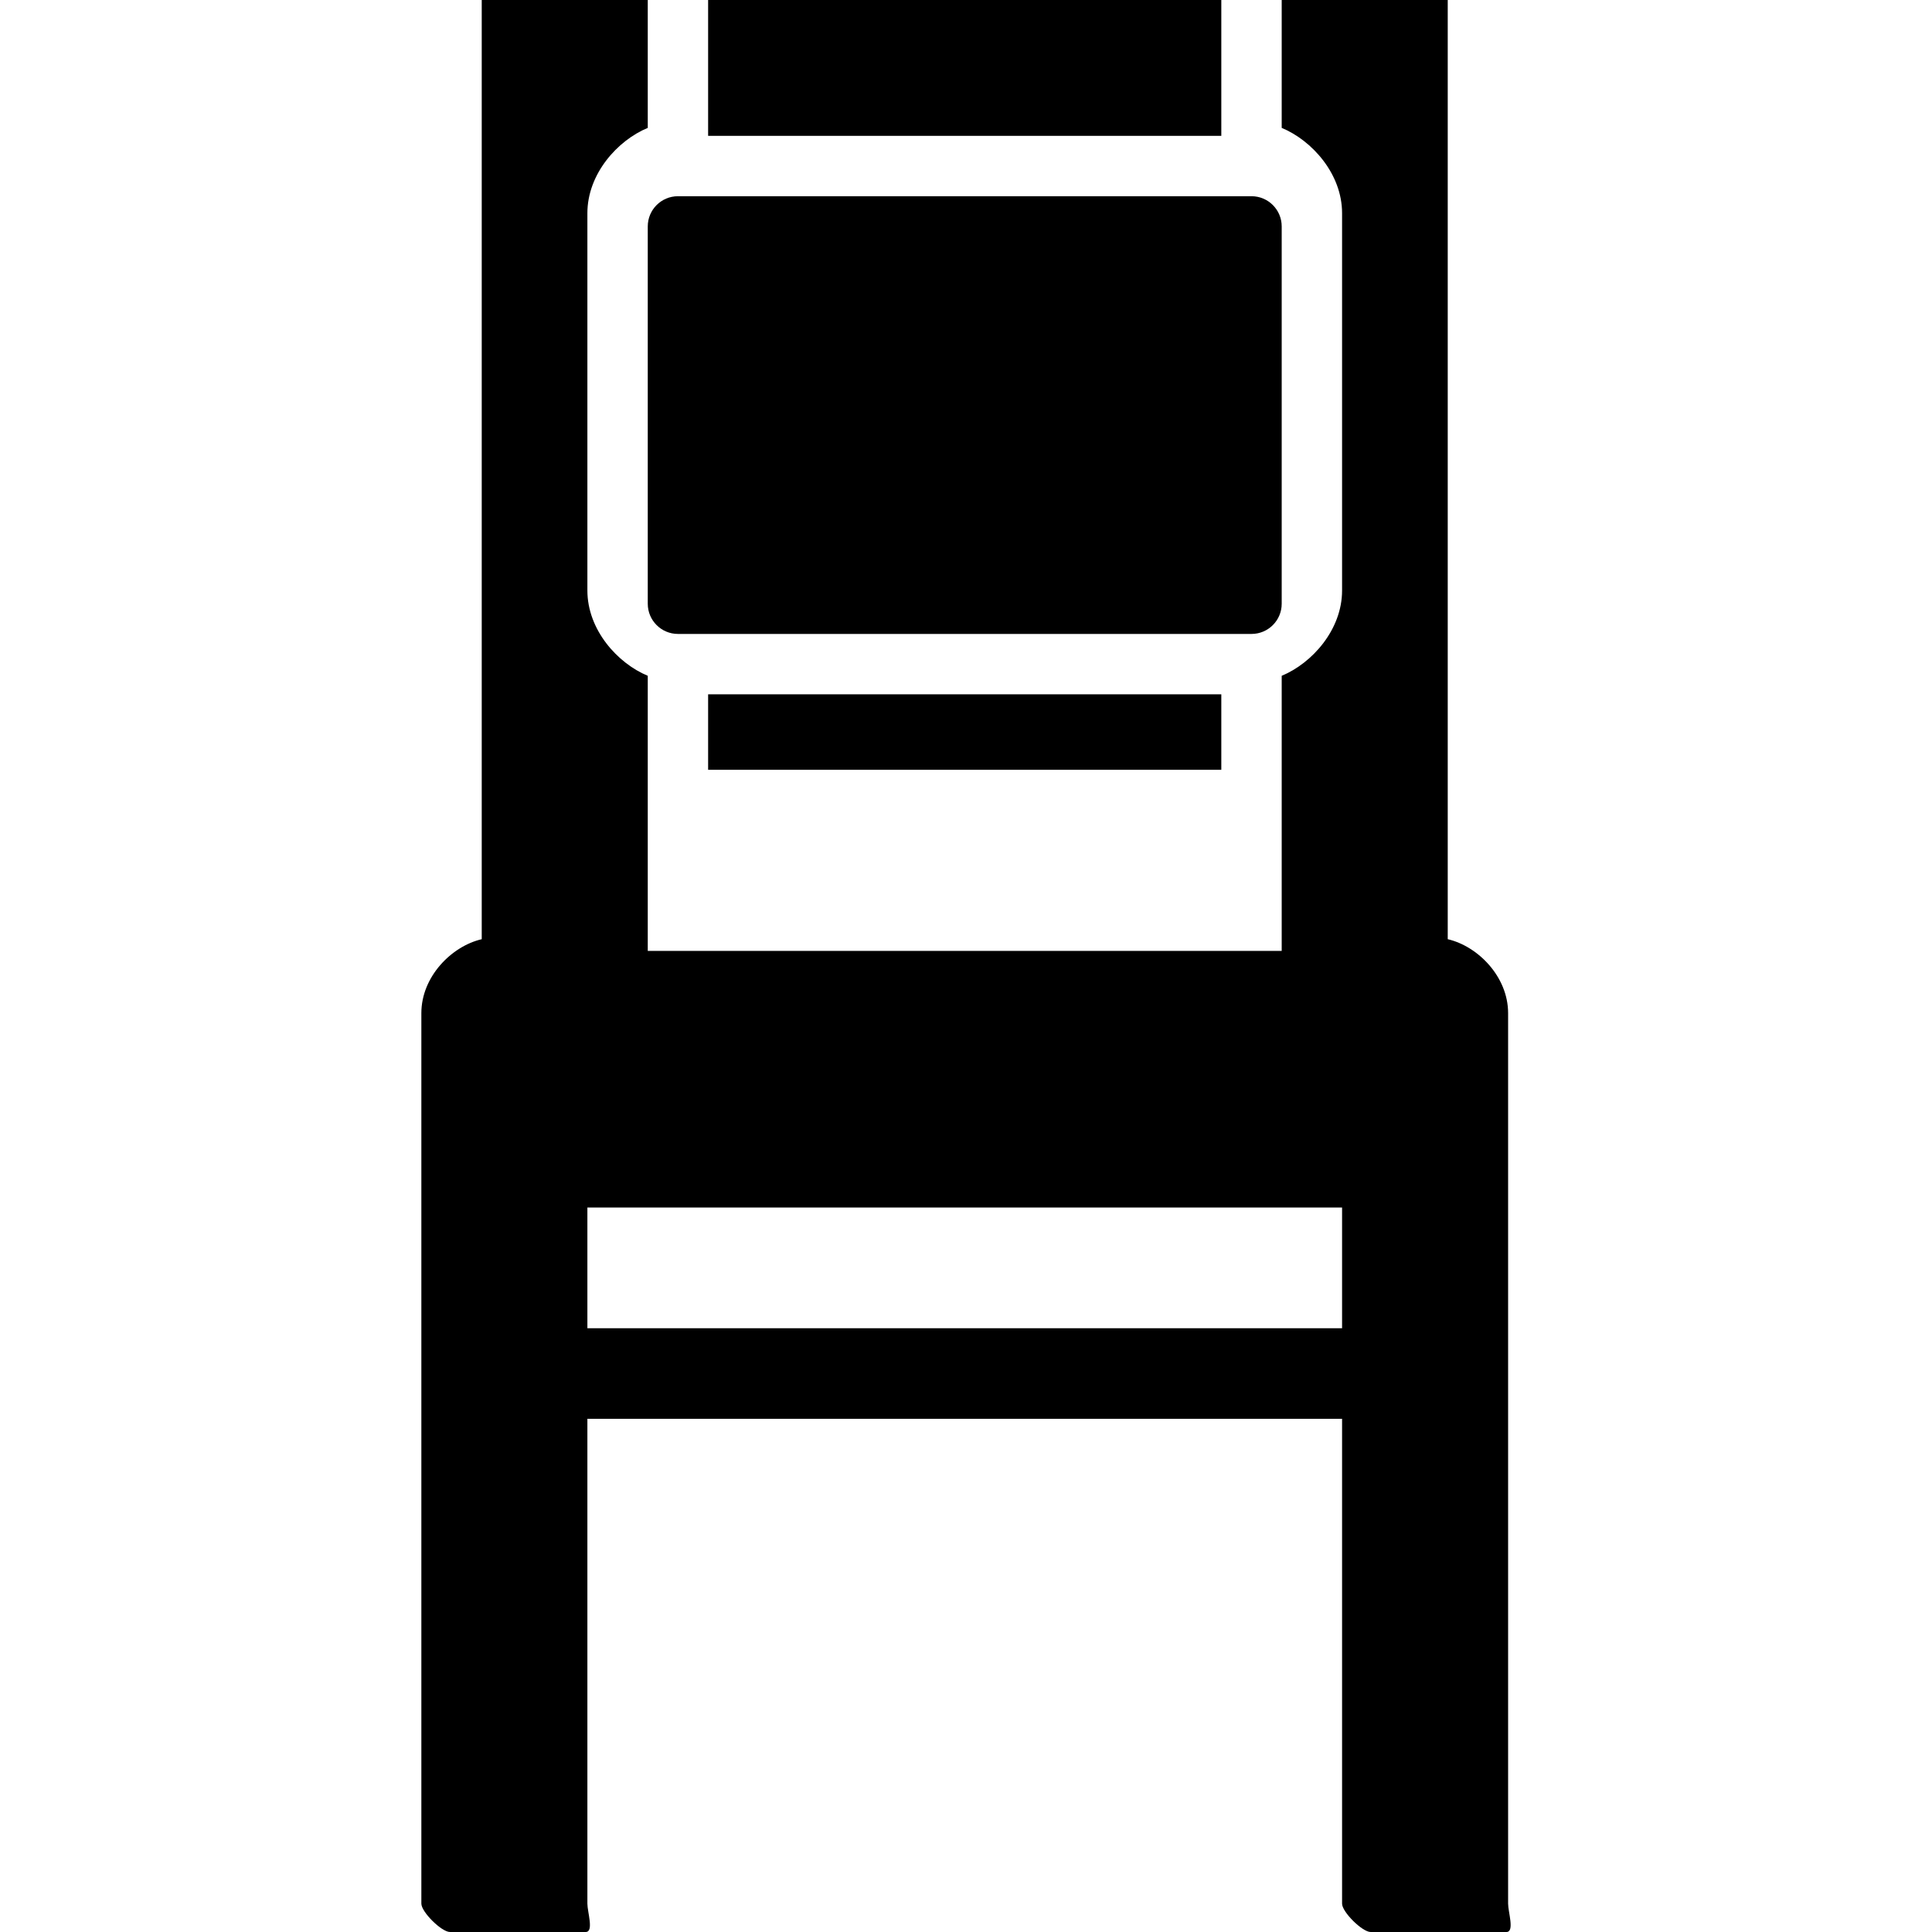
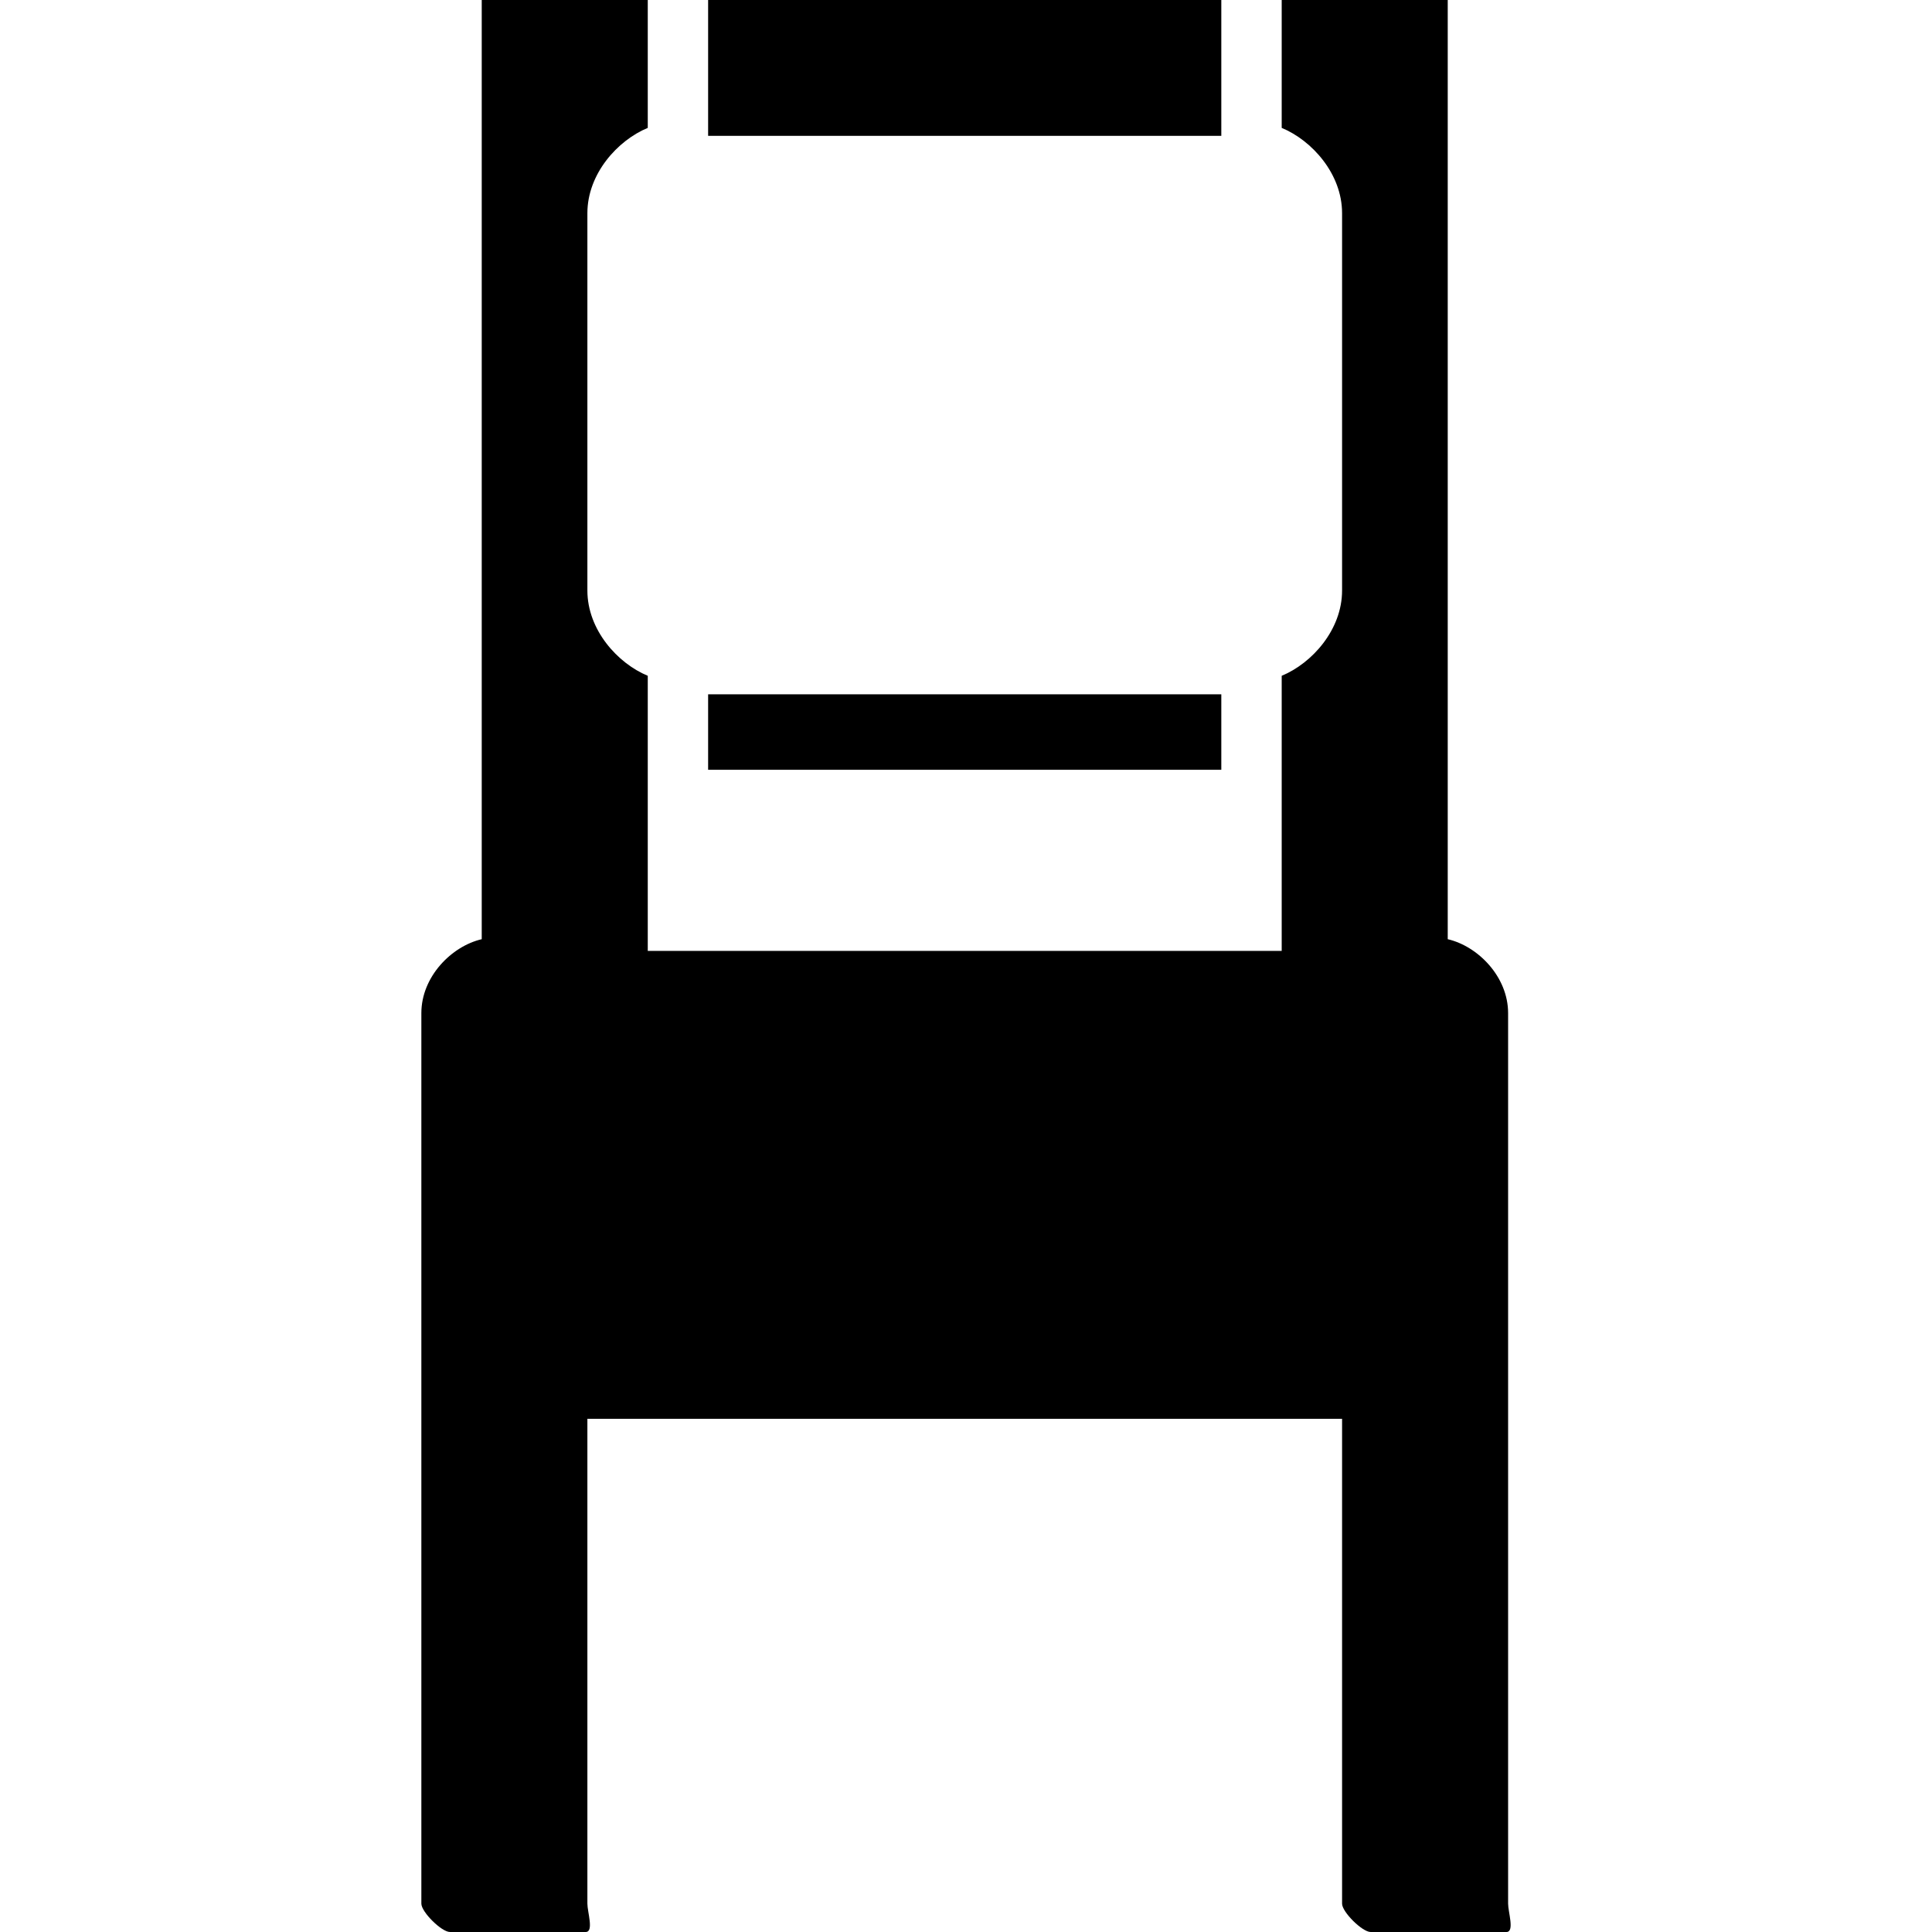
<svg xmlns="http://www.w3.org/2000/svg" fill="#000000" version="1.1" id="Layer_1" viewBox="0 0 512 512" xml:space="preserve">
  <g>
    <g>
-       <path d="M331.664,52h-152c-4.416,0-8,3.584-8,8v100c0,4.416,3.584,8,8,8h152c4.416,0,8-3.584,8-8V60    C339.664,55.584,336.08,52,331.664,52z" />
-     </g>
+       </g>
  </g>
  <g>
    <g>
-       <path d="M399.664,504.492v-228v-8c0-9.66-8-17.74-16-19.596V0c-0.126,0-0.265,0-0.436,0h-36h-7.564v33.892    c8,3.308,16,12.172,16,22.6v100c0,10.424-8,19.296-16,22.6v21.4V252h-168v-51.508v-21.4c-8-3.308-16-12.176-16-22.6v-100    c0-10.424,8-19.292,16-22.6V0h-8.436h-0.008h-27.992c-2.212,0-7.564,0-7.564,0v248.896c-8,1.856-16,9.936-16,19.592v8v228    c0,2.208,5.352,7.508,7.564,7.508h36c2.208,0,0.436-5.304,0.436-7.508V376h200v128.492c0,2.208,5.352,7.508,7.564,7.508h36    C401.436,512,399.664,506.696,399.664,504.492z M355.664,352h-200v-32h200V352z" />
+       <path d="M399.664,504.492v-228v-8c0-9.66-8-17.74-16-19.596V0c-0.126,0-0.265,0-0.436,0h-36h-7.564v33.892    c8,3.308,16,12.172,16,22.6v100c0,10.424-8,19.296-16,22.6v21.4V252h-168v-51.508v-21.4c-8-3.308-16-12.176-16-22.6v-100    c0-10.424,8-19.292,16-22.6V0h-8.436h-0.008h-27.992c-2.212,0-7.564,0-7.564,0v248.896c-8,1.856-16,9.936-16,19.592v8v228    c0,2.208,5.352,7.508,7.564,7.508h36c2.208,0,0.436-5.304,0.436-7.508V376h200v128.492c0,2.208,5.352,7.508,7.564,7.508h36    C401.436,512,399.664,506.696,399.664,504.492z M355.664,352h-200h200V352z" />
    </g>
  </g>
  <g>
    <g>
      <rect x="187.66" width="136" height="36" />
    </g>
  </g>
  <g>
    <g>
      <rect x="187.66" y="184" width="136" height="20" />
    </g>
  </g>
</svg>